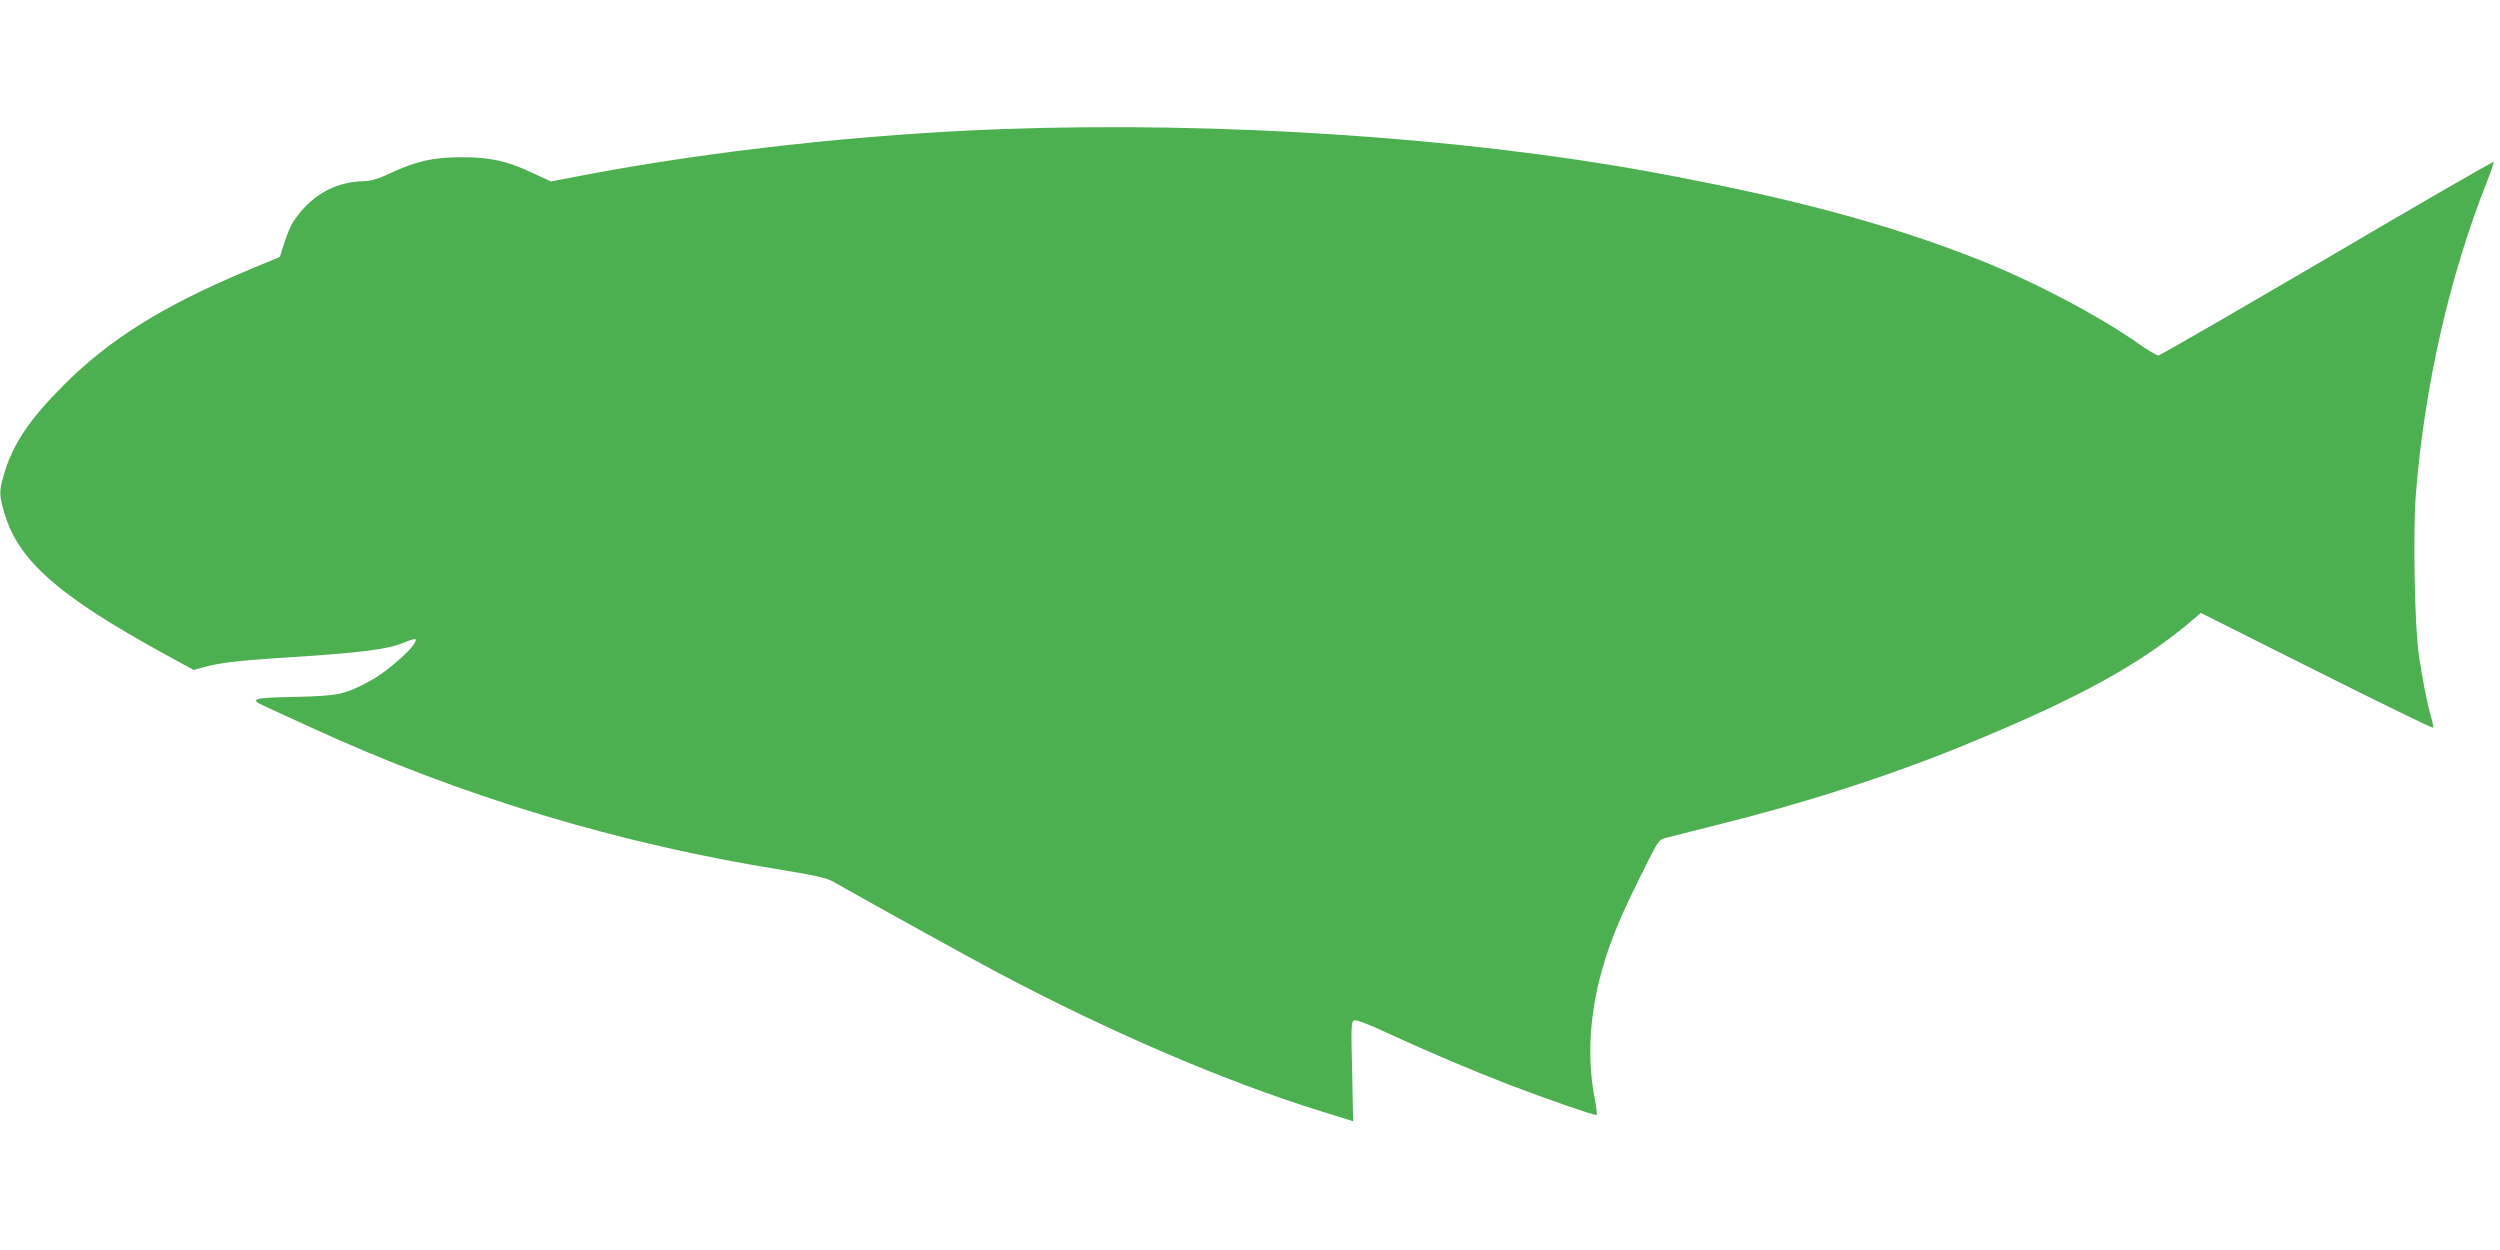
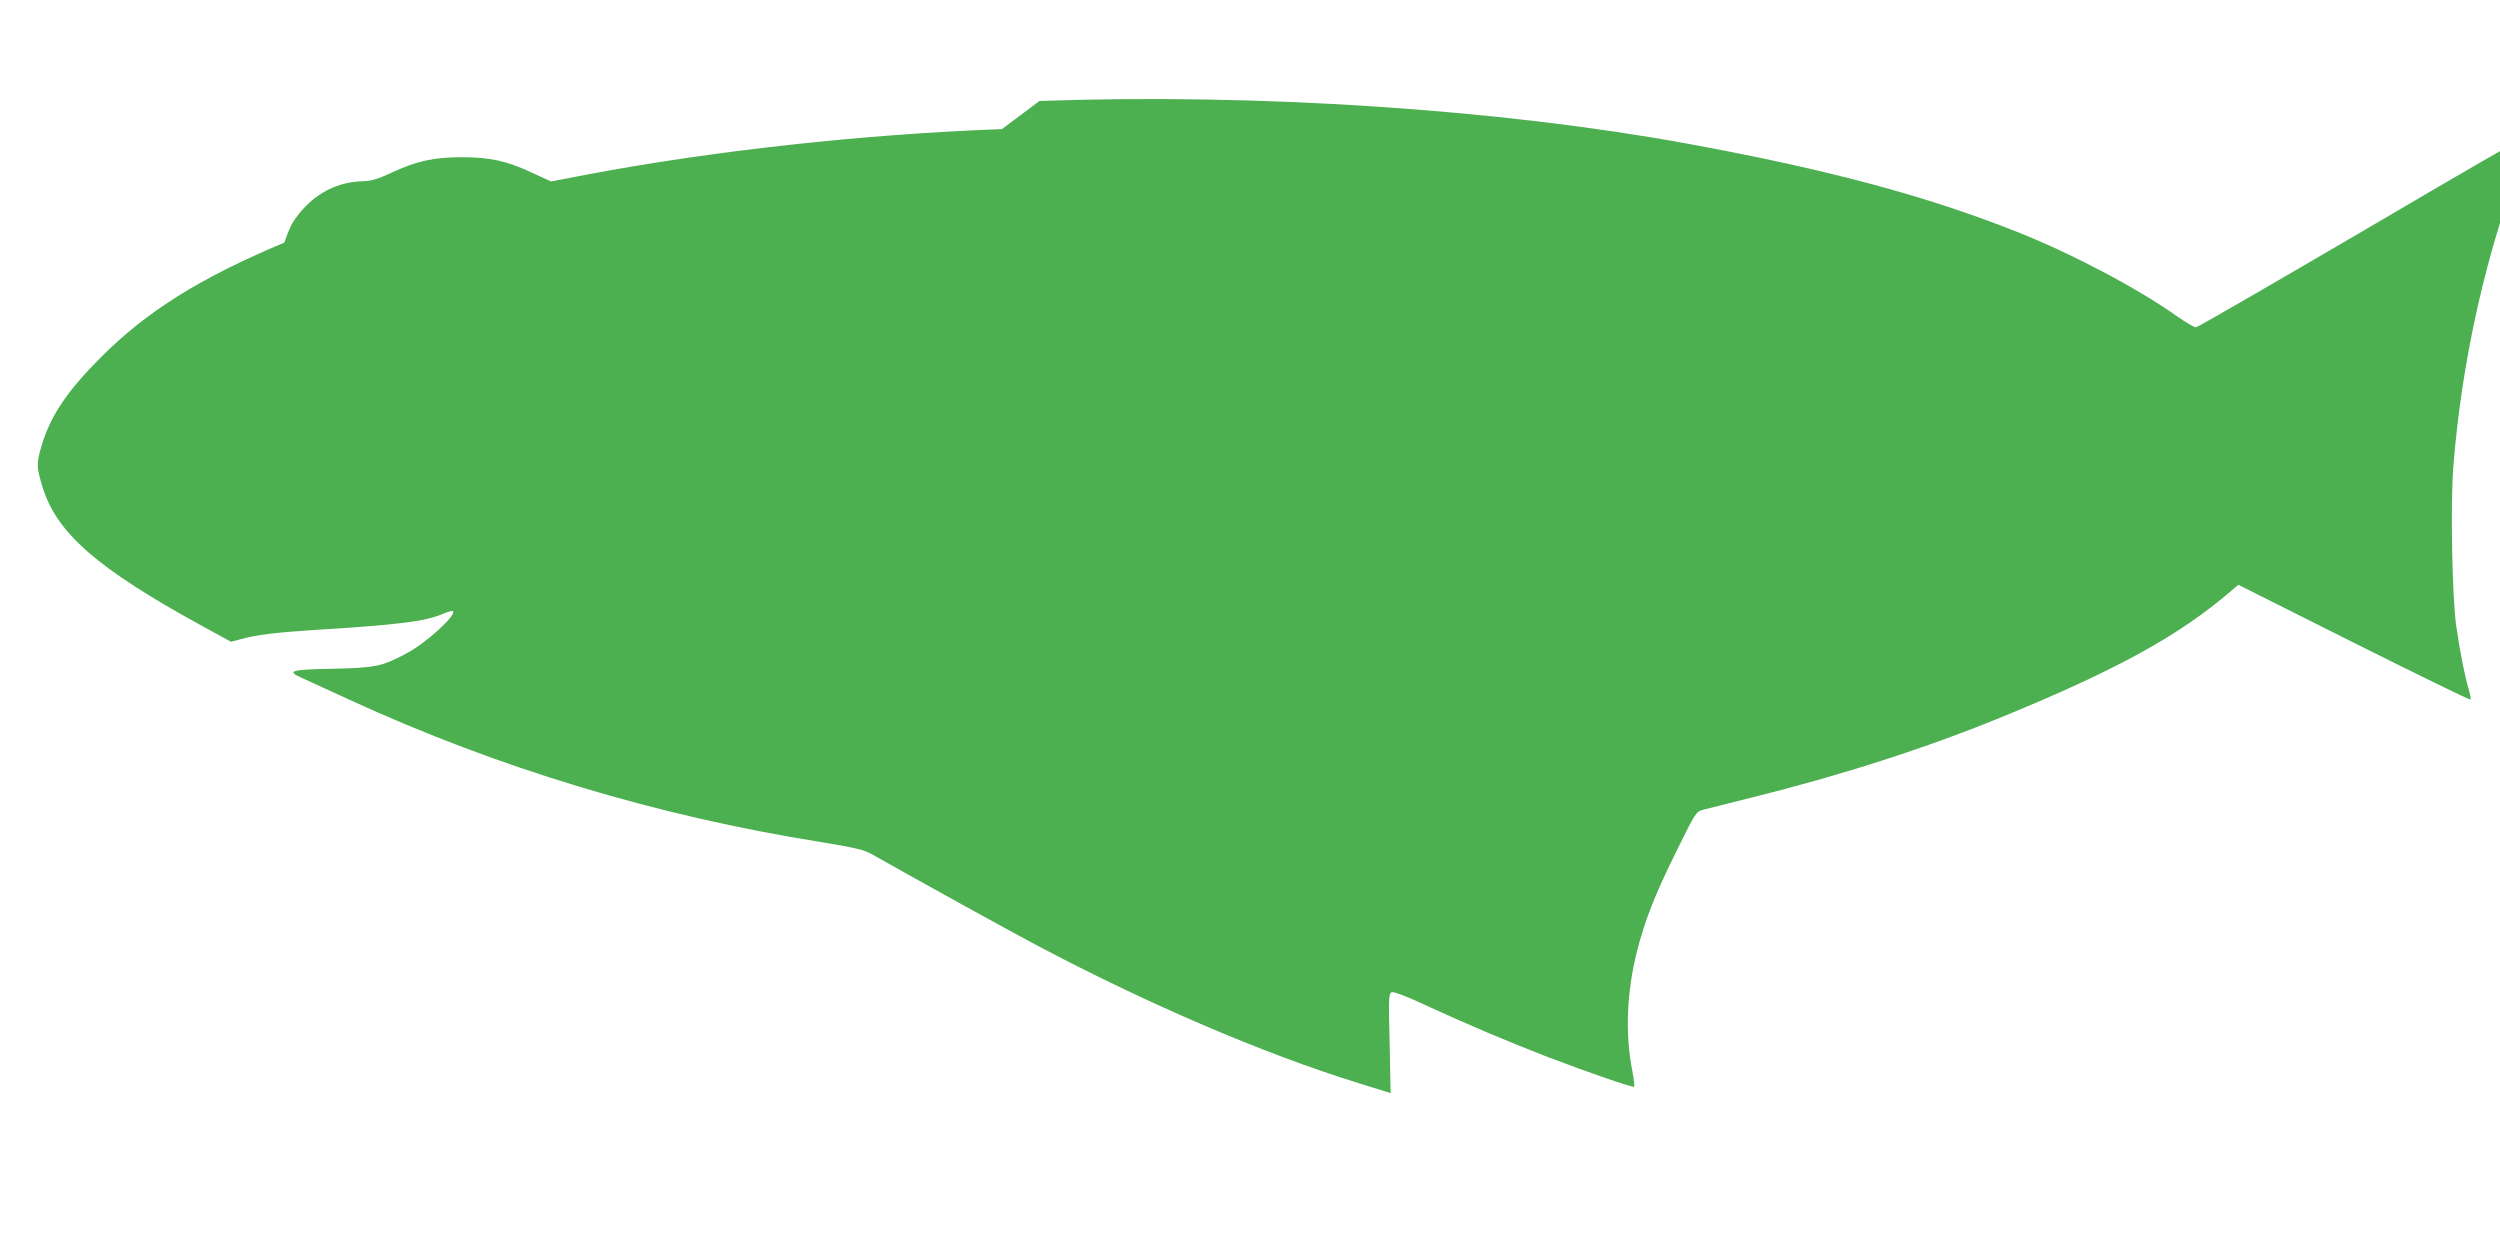
<svg xmlns="http://www.w3.org/2000/svg" version="1.0" width="1280pt" height="640pt" viewBox="0 0 1280 640" preserveAspectRatio="xMidYMid meet">
  <g transform="translate(0,640) scale(0.1,-0.1)" fill="#4caf50" stroke="none">
-     <path d="M5130 5739 c-711 -26 -1489 -112 -2131 -234 l-178 -34 -93 43 c-132 62 -218 81 -363 81 -144 0 -231 -19 -360 -79 -71 -33 -103 -43 -149 -44 -147 -4 -273 -79 -359 -214 -9 -15 -28 -60 -41 -100 l-23 -73 -169 -71 c-432 -181 -705 -352 -940 -588 -173 -173 -258 -300 -303 -452 -27 -91 -26 -110 4 -209 72 -238 281 -420 818 -714 l148 -81 52 14 c75 21 178 34 367 46 438 27 573 44 663 82 26 11 50 18 54 15 20 -20 -137 -163 -237 -216 -126 -67 -156 -74 -377 -79 -221 -4 -241 -11 -155 -49 26 -12 135 -62 242 -111 758 -348 1568 -593 2409 -727 171 -28 223 -40 260 -61 260 -147 684 -381 840 -464 571 -303 1168 -559 1656 -710 66 -20 130 -40 142 -44 l21 -7 -5 255 c-6 232 -5 256 11 262 10 4 78 -22 174 -67 214 -99 414 -183 622 -264 210 -80 439 -159 445 -153 3 2 -2 40 -10 83 -37 191 -28 401 24 609 42 163 90 287 202 513 97 197 100 203 137 213 20 5 129 33 242 61 458 113 904 256 1295 417 582 239 899 413 1166 642 l37 32 592 -297 c326 -163 594 -294 597 -291 3 2 -2 29 -11 59 -20 69 -42 182 -62 317 -21 144 -30 625 -15 817 44 555 172 1116 362 1597 22 55 38 103 37 107 -2 4 -385 -217 -852 -492 -468 -274 -857 -499 -865 -499 -9 0 -51 25 -94 55 -206 146 -540 322 -822 434 -464 184 -966 319 -1685 451 -965 177 -2210 259 -3320 219z" />
+     <path d="M5130 5739 c-711 -26 -1489 -112 -2131 -234 l-178 -34 -93 43 c-132 62 -218 81 -363 81 -144 0 -231 -19 -360 -79 -71 -33 -103 -43 -149 -44 -147 -4 -273 -79 -359 -214 -9 -15 -28 -60 -41 -100 c-432 -181 -705 -352 -940 -588 -173 -173 -258 -300 -303 -452 -27 -91 -26 -110 4 -209 72 -238 281 -420 818 -714 l148 -81 52 14 c75 21 178 34 367 46 438 27 573 44 663 82 26 11 50 18 54 15 20 -20 -137 -163 -237 -216 -126 -67 -156 -74 -377 -79 -221 -4 -241 -11 -155 -49 26 -12 135 -62 242 -111 758 -348 1568 -593 2409 -727 171 -28 223 -40 260 -61 260 -147 684 -381 840 -464 571 -303 1168 -559 1656 -710 66 -20 130 -40 142 -44 l21 -7 -5 255 c-6 232 -5 256 11 262 10 4 78 -22 174 -67 214 -99 414 -183 622 -264 210 -80 439 -159 445 -153 3 2 -2 40 -10 83 -37 191 -28 401 24 609 42 163 90 287 202 513 97 197 100 203 137 213 20 5 129 33 242 61 458 113 904 256 1295 417 582 239 899 413 1166 642 l37 32 592 -297 c326 -163 594 -294 597 -291 3 2 -2 29 -11 59 -20 69 -42 182 -62 317 -21 144 -30 625 -15 817 44 555 172 1116 362 1597 22 55 38 103 37 107 -2 4 -385 -217 -852 -492 -468 -274 -857 -499 -865 -499 -9 0 -51 25 -94 55 -206 146 -540 322 -822 434 -464 184 -966 319 -1685 451 -965 177 -2210 259 -3320 219z" />
  </g>
</svg>